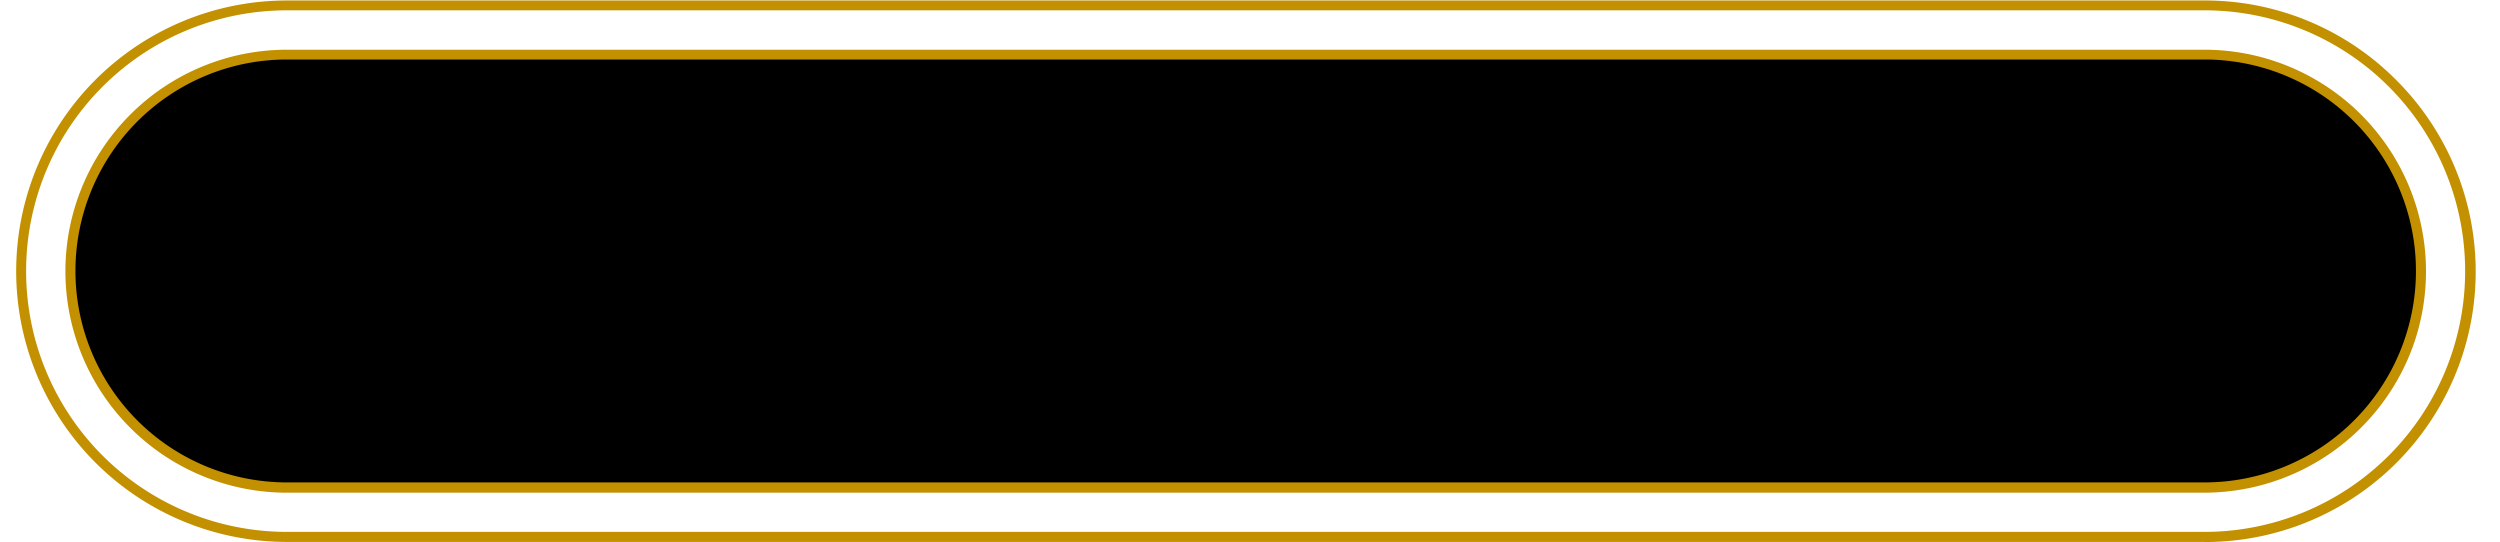
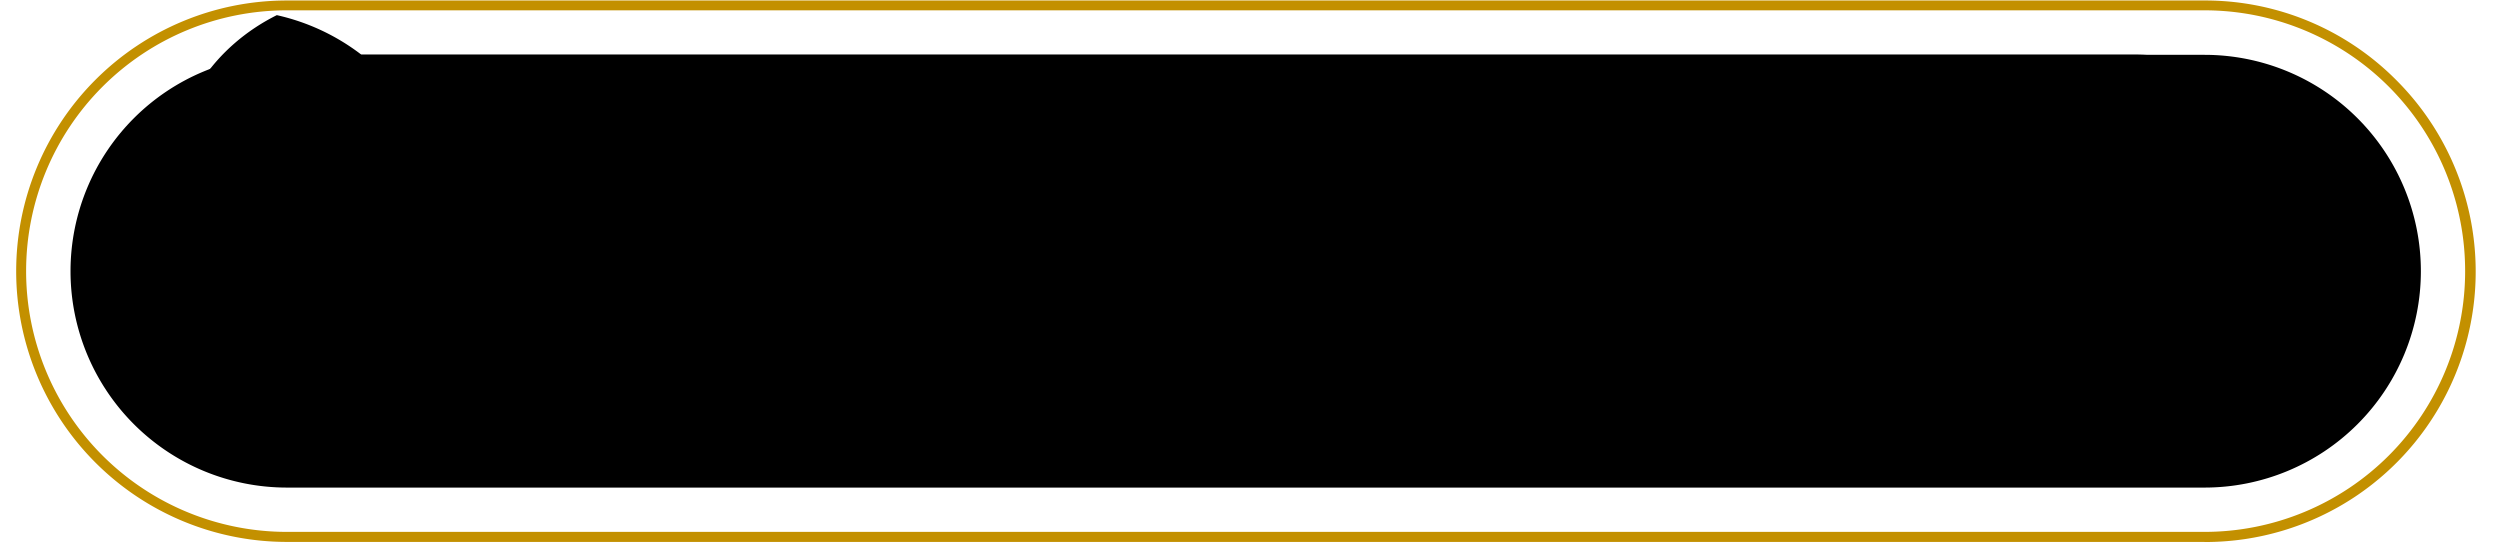
<svg xmlns="http://www.w3.org/2000/svg" fill="#000000" height="110" preserveAspectRatio="xMidYMid meet" version="1" viewBox="-2.7 -0.1 507.2 110.3" width="507" zoomAndPan="magnify">
  <g data-name="Layer 2">
    <g data-name="Layer 1">
      <g id="change1_1">
        <path d="M445,110.1H55.05A55.05,55.05,0,1,1,55.05,0H445a54.76,54.76,0,0,1,38.93,16.12h0a55,55,0,0,1-38.93,94ZM55.05,2a53,53,0,0,0,0,106.06H445a53,53,0,0,0,53-53A53,53,0,0,0,445,2Z" fill="#c39000" />
      </g>
      <g id="change2_1">
        <path d="M489,55.05a44,44,0,0,1-44,44H55.05a44,44,0,1,1,0-88H445a44,44,0,0,1,44,44Z" fill="#000000" />
      </g>
      <g id="change3_1">
-         <path d="M470.82,47.55a33.18,33.18,0,0,1-2.48,12.57c-5.7,14-20.64,23.95-38.17,23.95h-360c-22.45,0-40.65-16.35-40.65-36.52,0-13.75,8.46-25.74,21-32A44,44,0,0,1,70.17,11h360a43,43,0,0,1,28.74,10.69A34.65,34.65,0,0,1,470.82,47.55Z" fill="#000000" />
+         <path d="M470.82,47.55c-5.7,14-20.64,23.95-38.17,23.95h-360c-22.45,0-40.65-16.35-40.65-36.52,0-13.75,8.46-25.74,21-32A44,44,0,0,1,70.17,11h360a43,43,0,0,1,28.74,10.69A34.65,34.65,0,0,1,470.82,47.55Z" fill="#000000" />
      </g>
      <g id="change1_2">
-         <path d="M445,100.09H55.05a45,45,0,1,1,0-90.08H445a45.07,45.07,0,0,1,42.3,60.55A45.22,45.22,0,0,1,445,100.09ZM55.05,12a43,43,0,0,0,0,86H445a43,43,0,0,0,43-43,43,43,0,0,0-43-43Z" fill="#c39000" />
-       </g>
+         </g>
    </g>
  </g>
</svg>